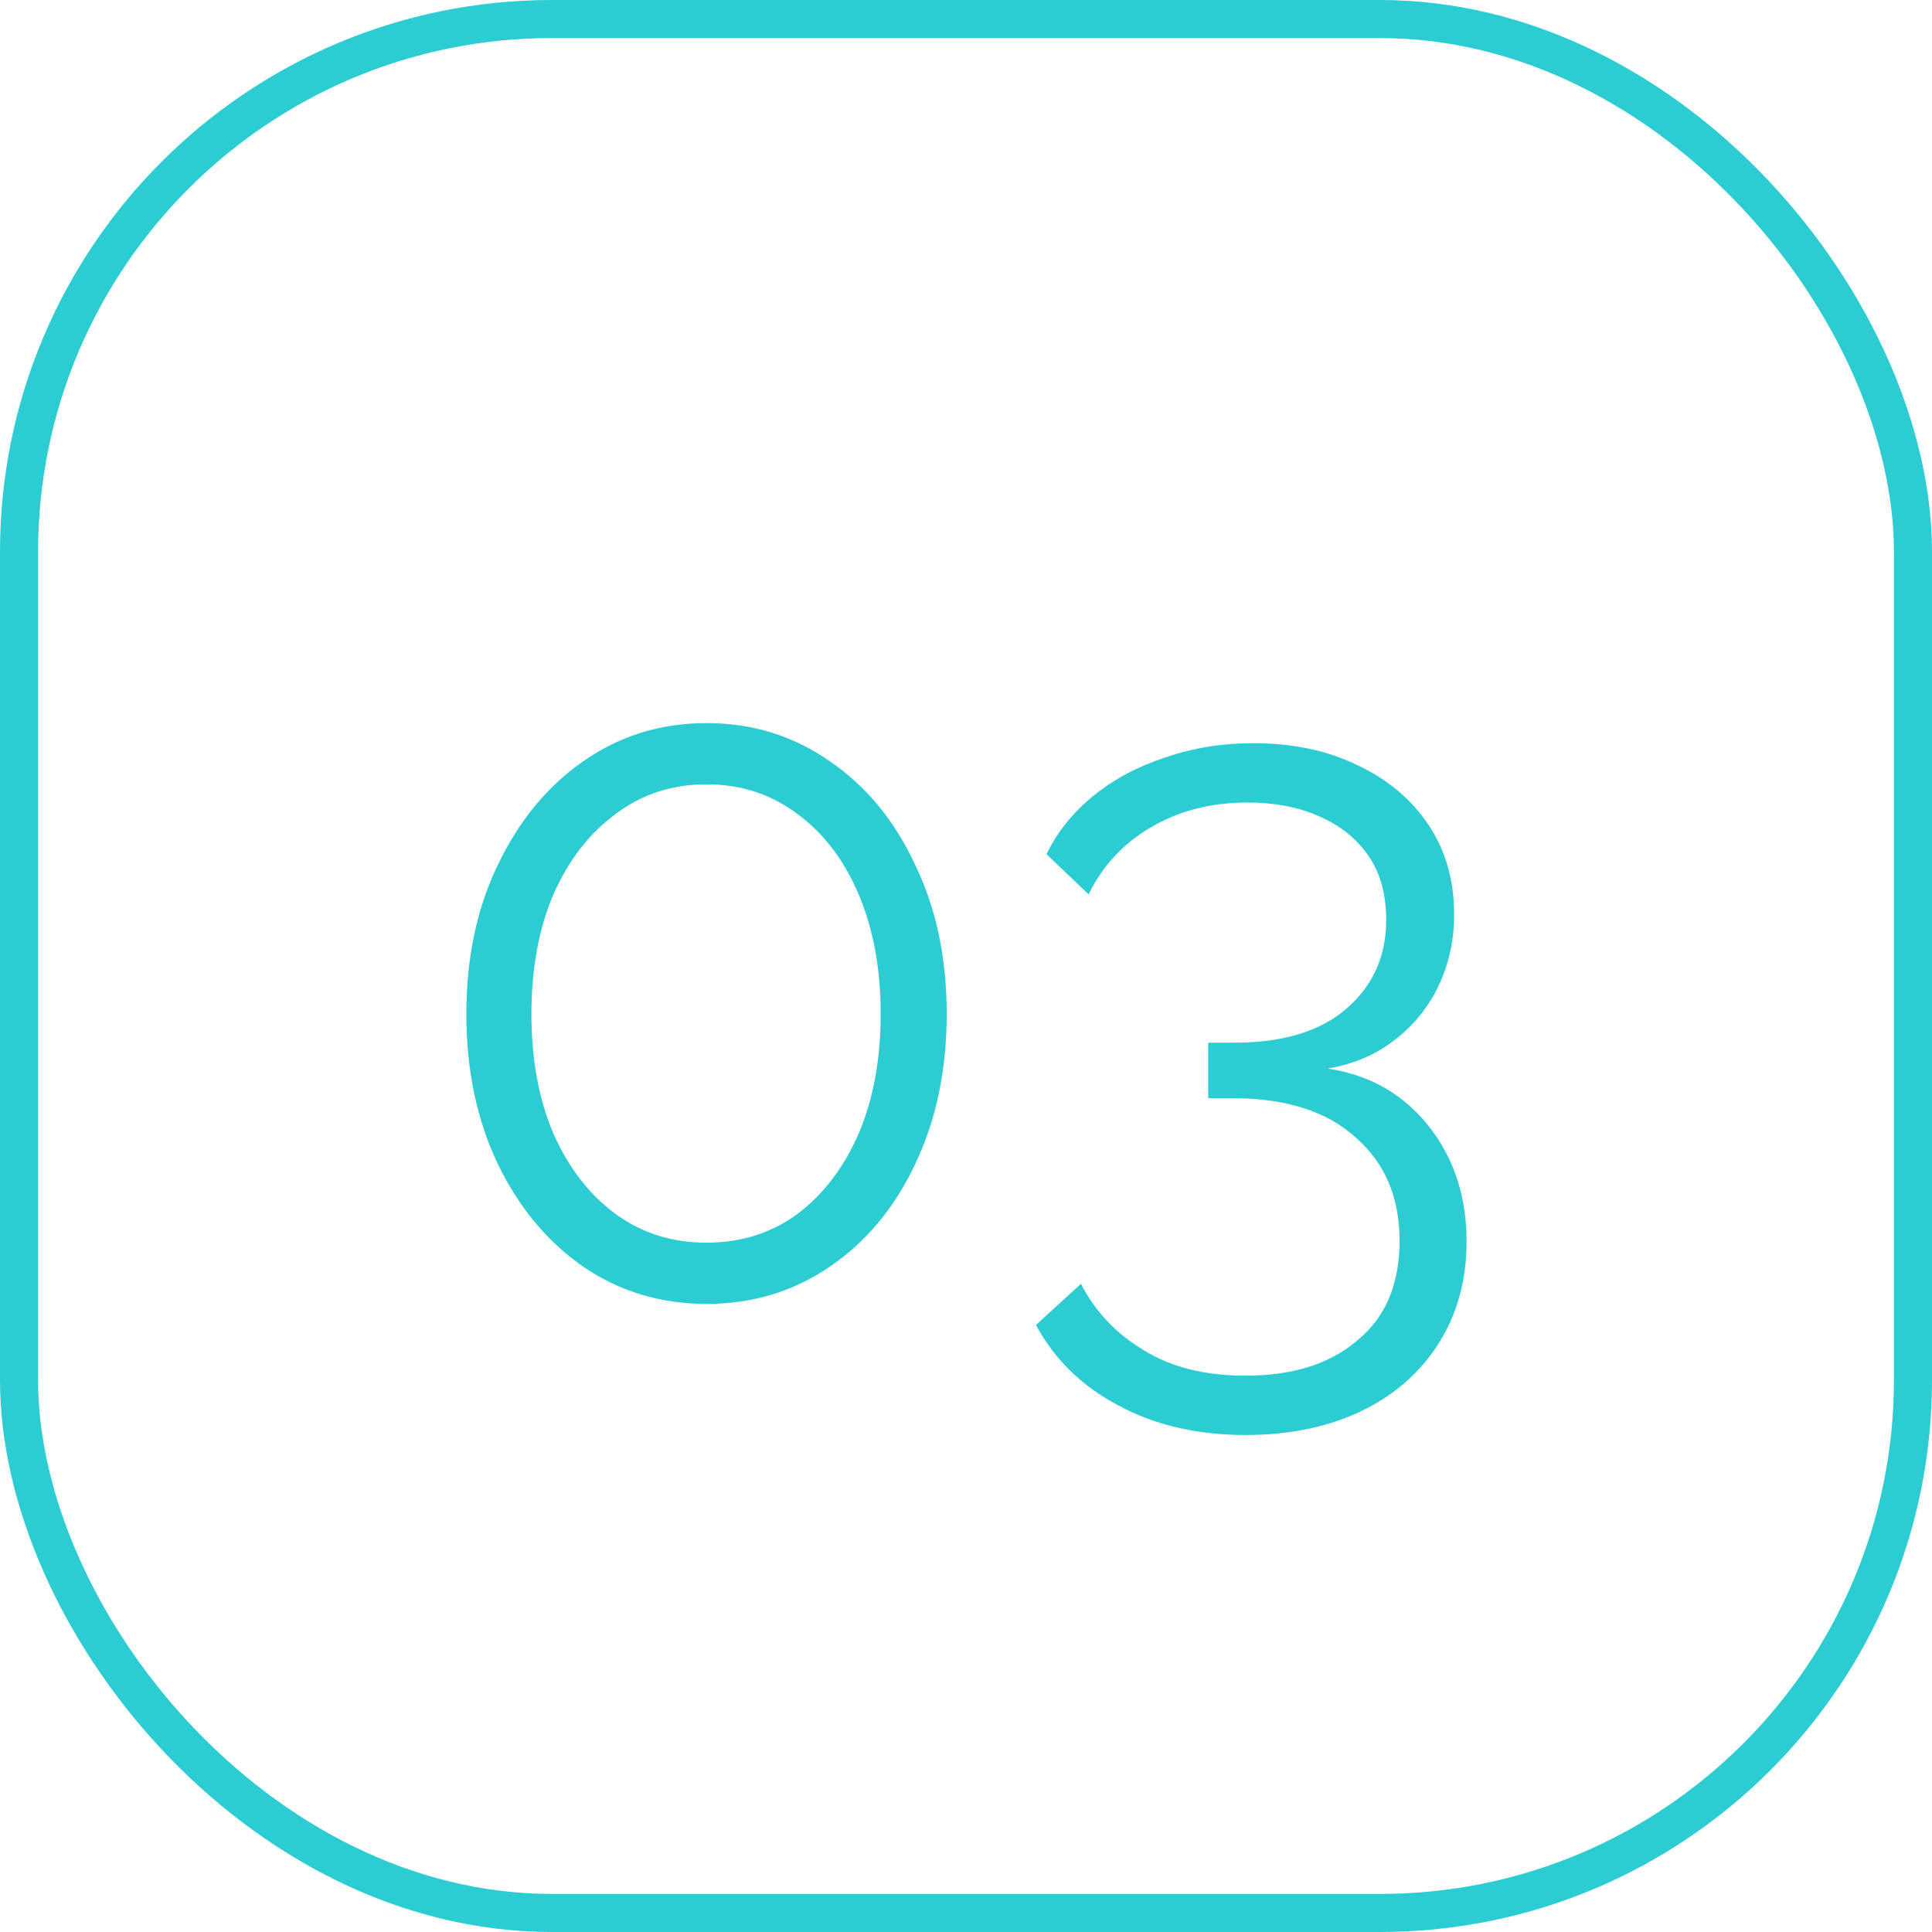
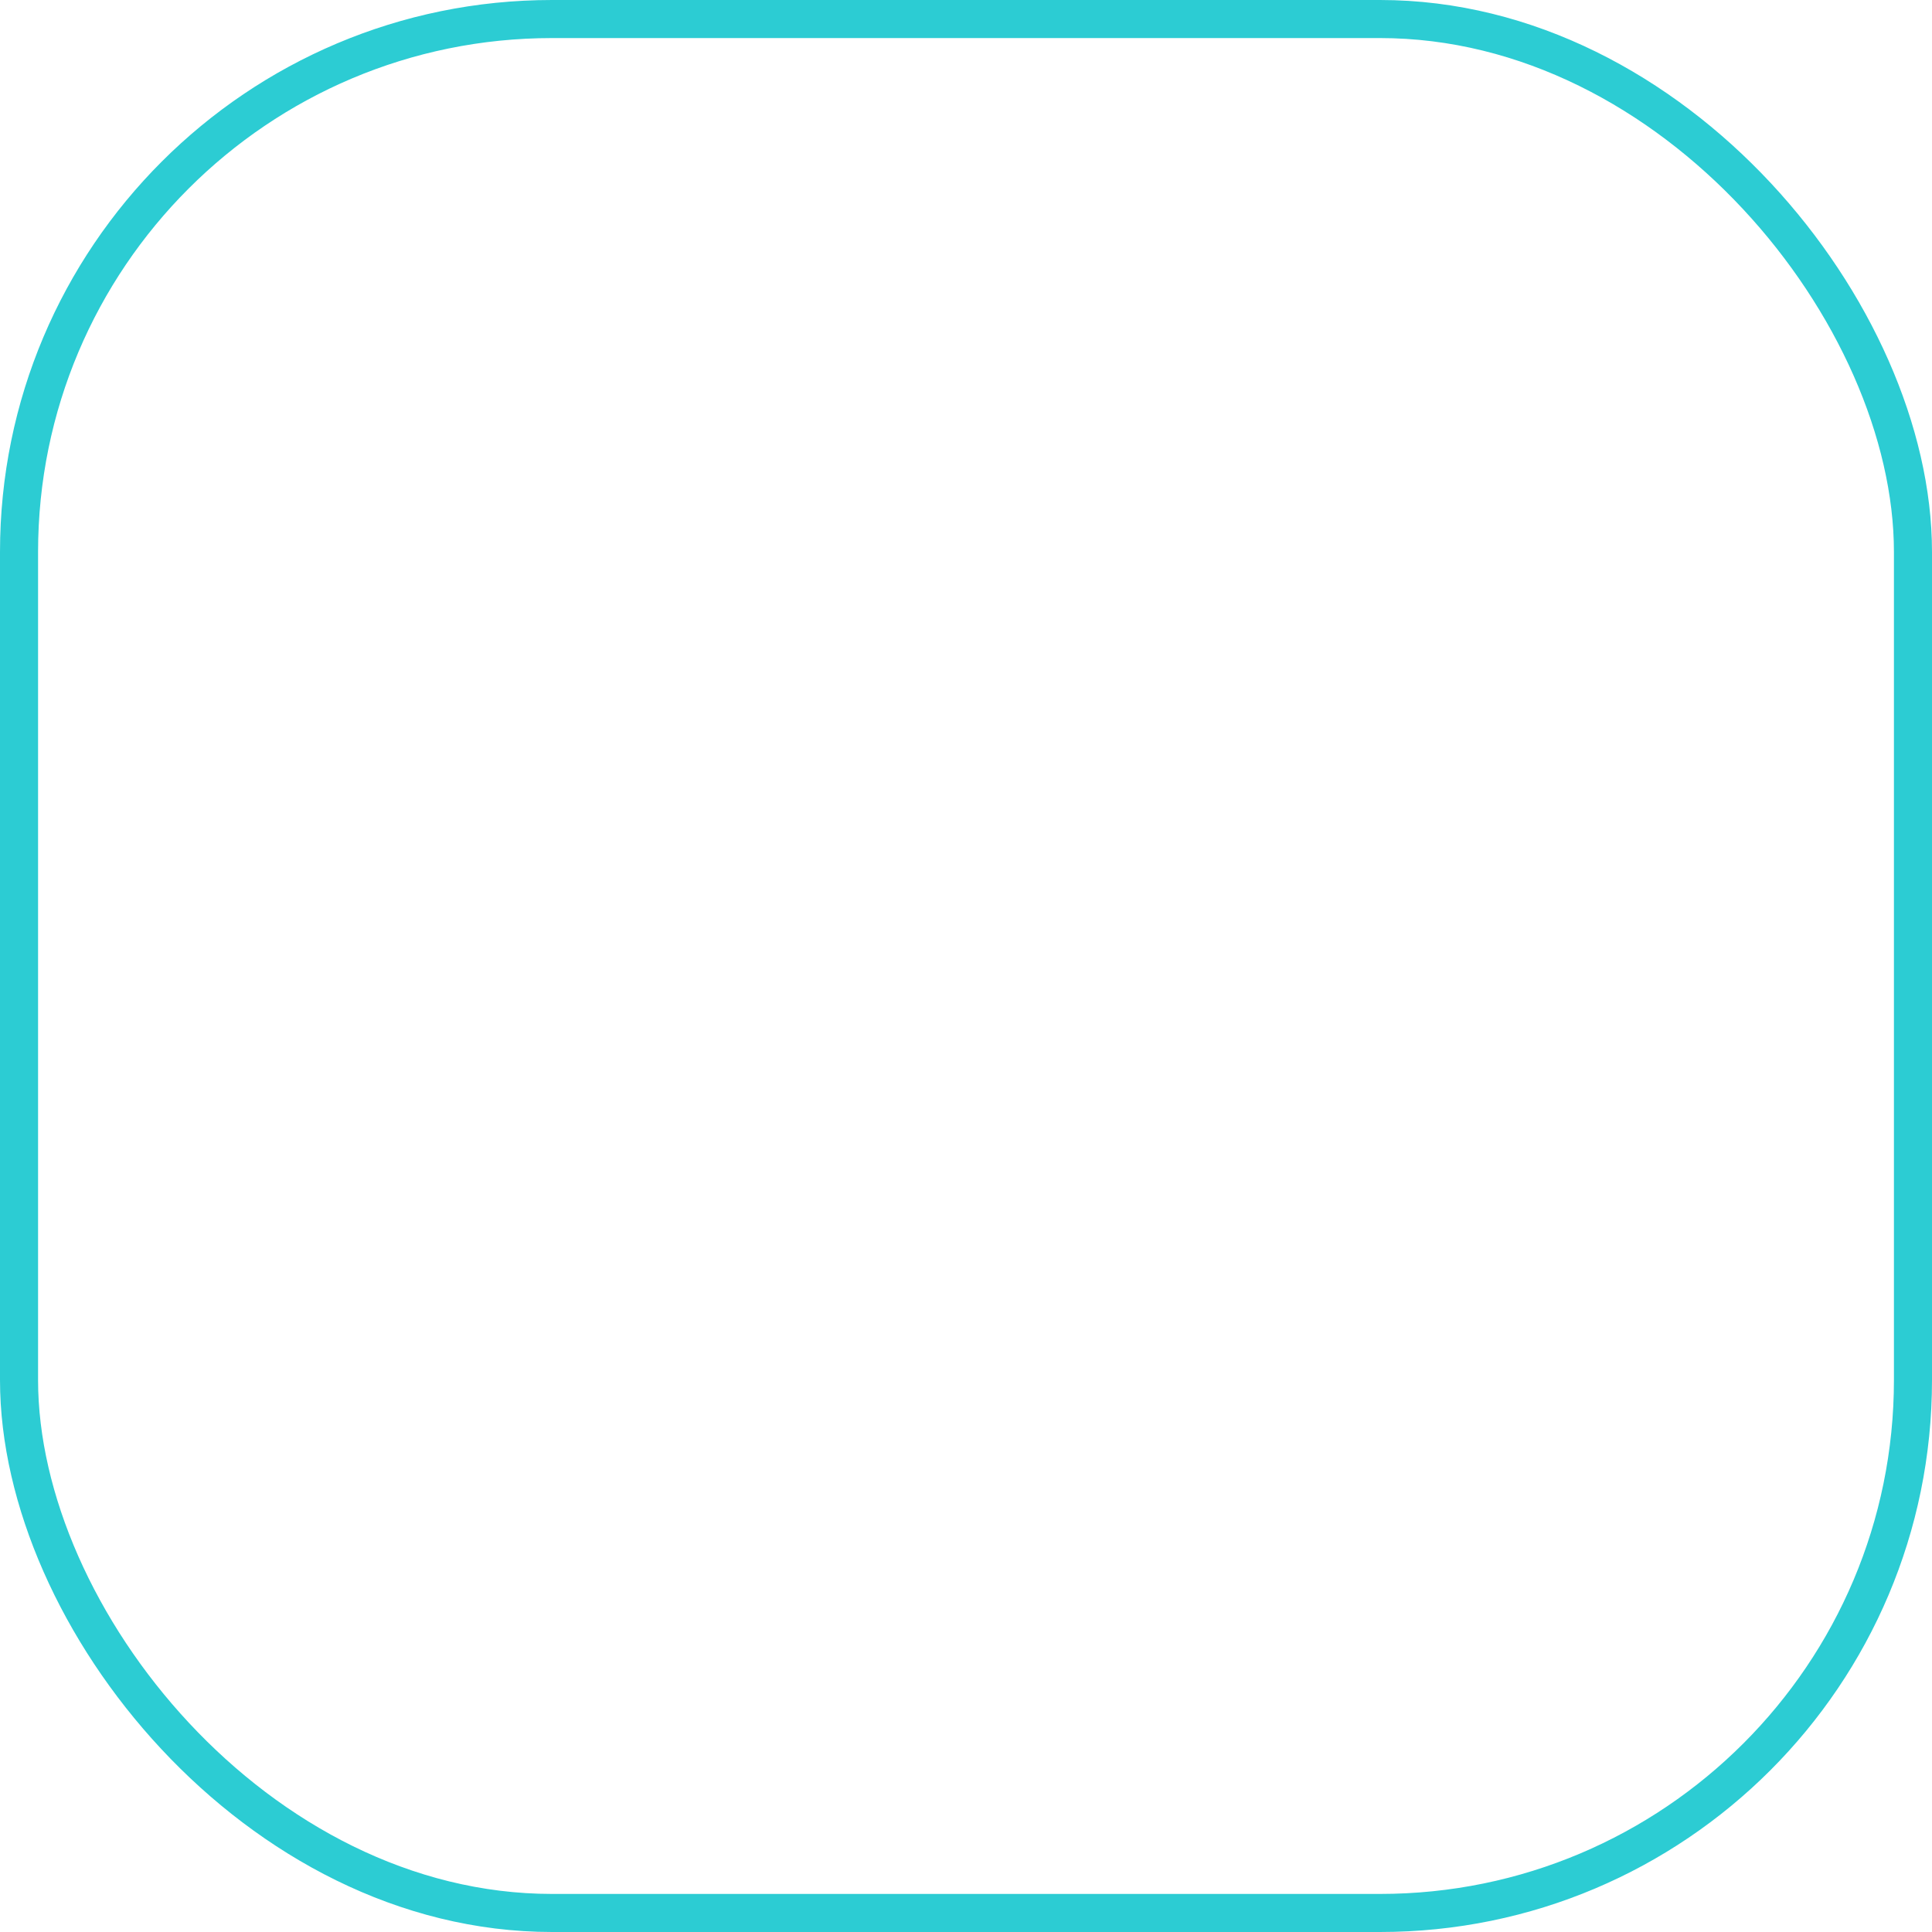
<svg xmlns="http://www.w3.org/2000/svg" width="203" height="203" viewBox="0 0 203 203" fill="none">
-   <path d="M99.471 106.542C99.471 112.44 98.365 117.702 96.153 122.326C94.008 126.884 91.026 130.47 87.205 133.084C83.385 135.698 79.061 137.005 74.236 137.005C69.41 137.005 65.086 135.698 61.266 133.084C57.512 130.47 54.53 126.884 52.318 122.326C50.106 117.702 49 112.44 49 106.542C49 100.643 50.106 95.415 52.318 90.858C54.53 86.233 57.512 82.613 61.266 79.999C65.086 77.318 69.41 75.978 74.236 75.978C79.061 75.978 83.385 77.318 87.205 79.999C91.026 82.613 94.008 86.233 96.153 90.858C98.365 95.415 99.471 100.643 99.471 106.542ZM92.534 106.542C92.534 101.783 91.763 97.594 90.221 93.974C88.68 90.355 86.535 87.54 83.787 85.529C81.039 83.451 77.855 82.412 74.236 82.412C70.616 82.412 67.432 83.451 64.684 85.529C61.936 87.54 59.758 90.355 58.149 93.974C56.608 97.594 55.837 101.783 55.837 106.542C55.837 111.301 56.608 115.49 58.149 119.109C59.758 122.729 61.936 125.544 64.684 127.555C67.432 129.565 70.616 130.571 74.236 130.571C77.855 130.571 81.039 129.565 83.787 127.555C86.535 125.477 88.68 122.662 90.221 119.109C91.763 115.49 92.534 111.301 92.534 106.542Z" fill="#2CCCD3" />
-   <path d="M139.517 112.272C142.533 112.742 145.113 113.814 147.258 115.49C149.403 117.165 151.079 119.277 152.285 121.824C153.492 124.371 154.095 127.253 154.095 130.47C154.095 134.492 153.123 138.044 151.179 141.127C149.236 144.211 146.521 146.59 143.036 148.266C139.55 149.941 135.495 150.779 130.87 150.779C125.776 150.779 121.319 149.74 117.498 147.663C113.678 145.652 110.796 142.837 108.852 139.217L113.577 134.894C115.052 137.776 117.23 140.089 120.112 141.831C122.995 143.641 126.58 144.546 130.87 144.546C135.83 144.546 139.751 143.306 142.633 140.826C145.583 138.413 147.057 134.927 147.057 130.37C147.057 125.812 145.516 122.192 142.432 119.511C139.416 116.763 135.093 115.389 129.463 115.389H126.949V109.558H129.664C134.825 109.558 138.779 108.351 141.527 105.938C144.276 103.525 145.65 100.442 145.65 96.689C145.65 93.941 145.013 91.662 143.739 89.852C142.466 88.042 140.723 86.668 138.511 85.73C136.366 84.791 133.886 84.322 131.071 84.322C127.251 84.322 123.866 85.194 120.917 86.936C118.035 88.612 115.856 90.958 114.382 93.974L109.958 89.751C111.097 87.406 112.739 85.361 114.884 83.619C117.029 81.876 119.543 80.535 122.425 79.597C125.307 78.592 128.39 78.089 131.675 78.089C135.83 78.089 139.483 78.86 142.633 80.401C145.784 81.876 148.264 83.954 150.073 86.635C151.883 89.316 152.788 92.466 152.788 96.085C152.788 98.767 152.252 101.247 151.179 103.525C150.107 105.804 148.565 107.715 146.554 109.256C144.611 110.798 142.265 111.803 139.517 112.272Z" fill="#2CCCD3" />
  <rect x="2" y="2" width="199" height="199" rx="56" stroke="#2CCCD3" stroke-width="4" />
</svg>